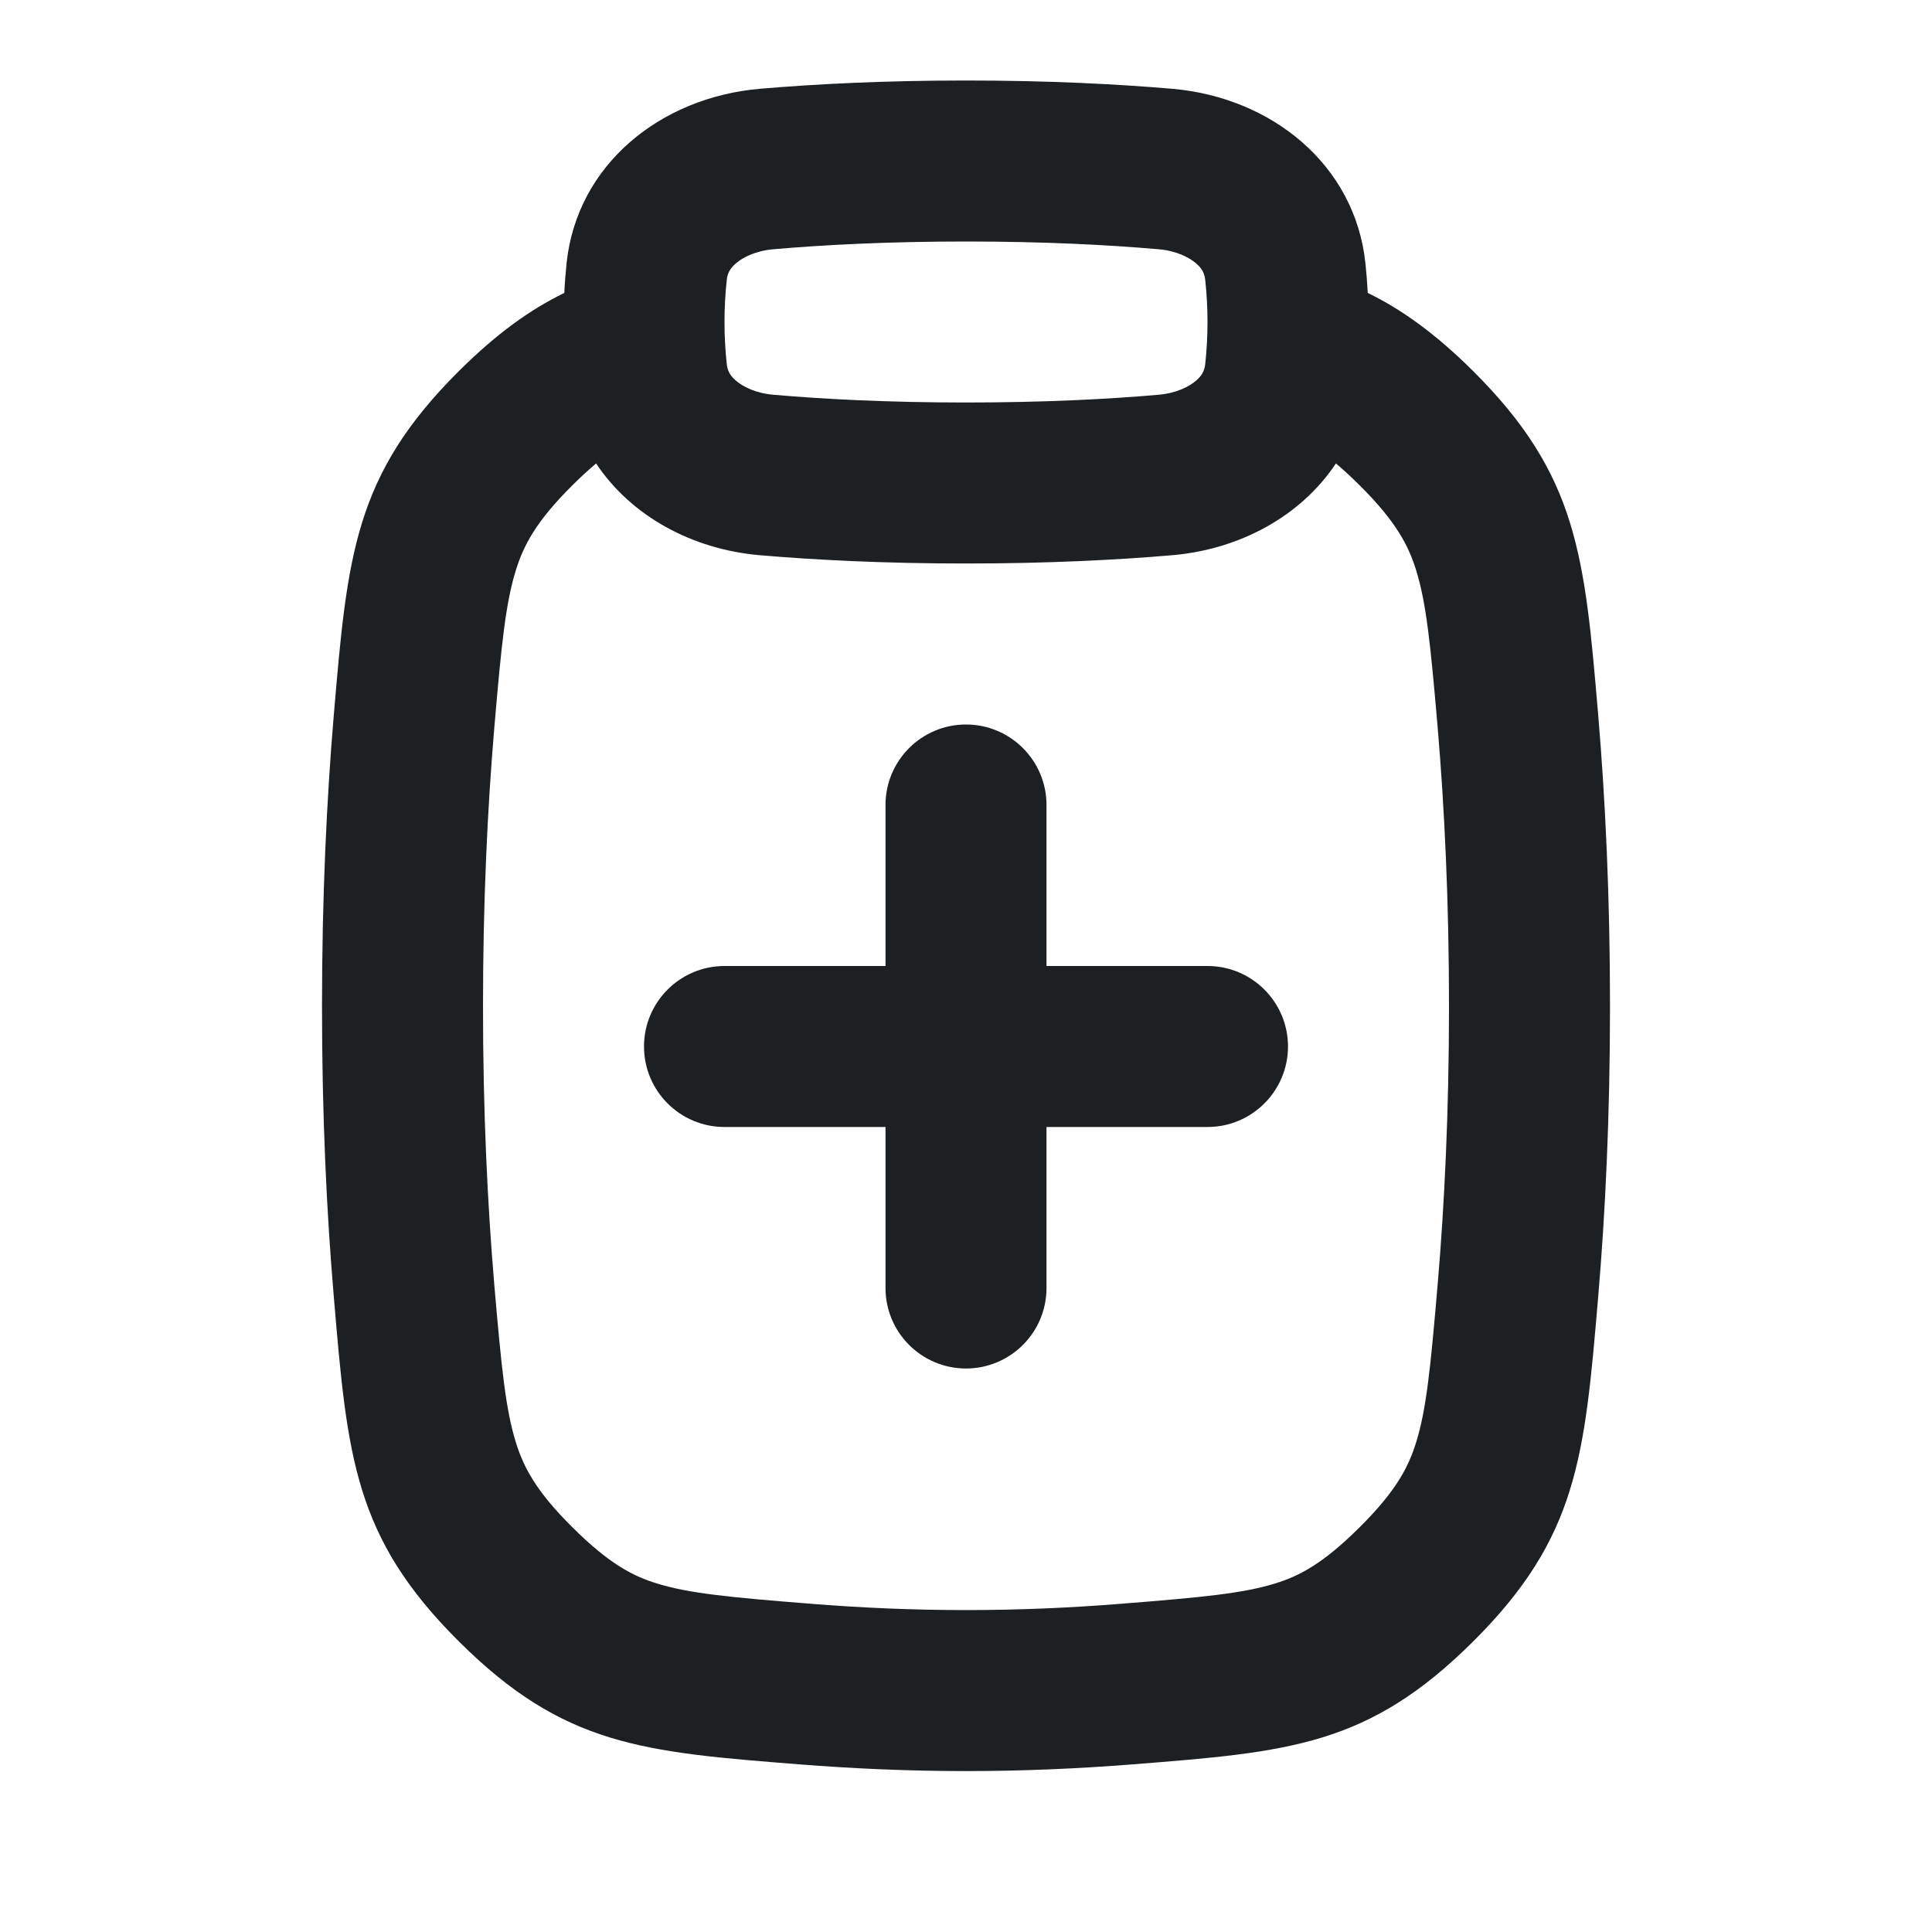
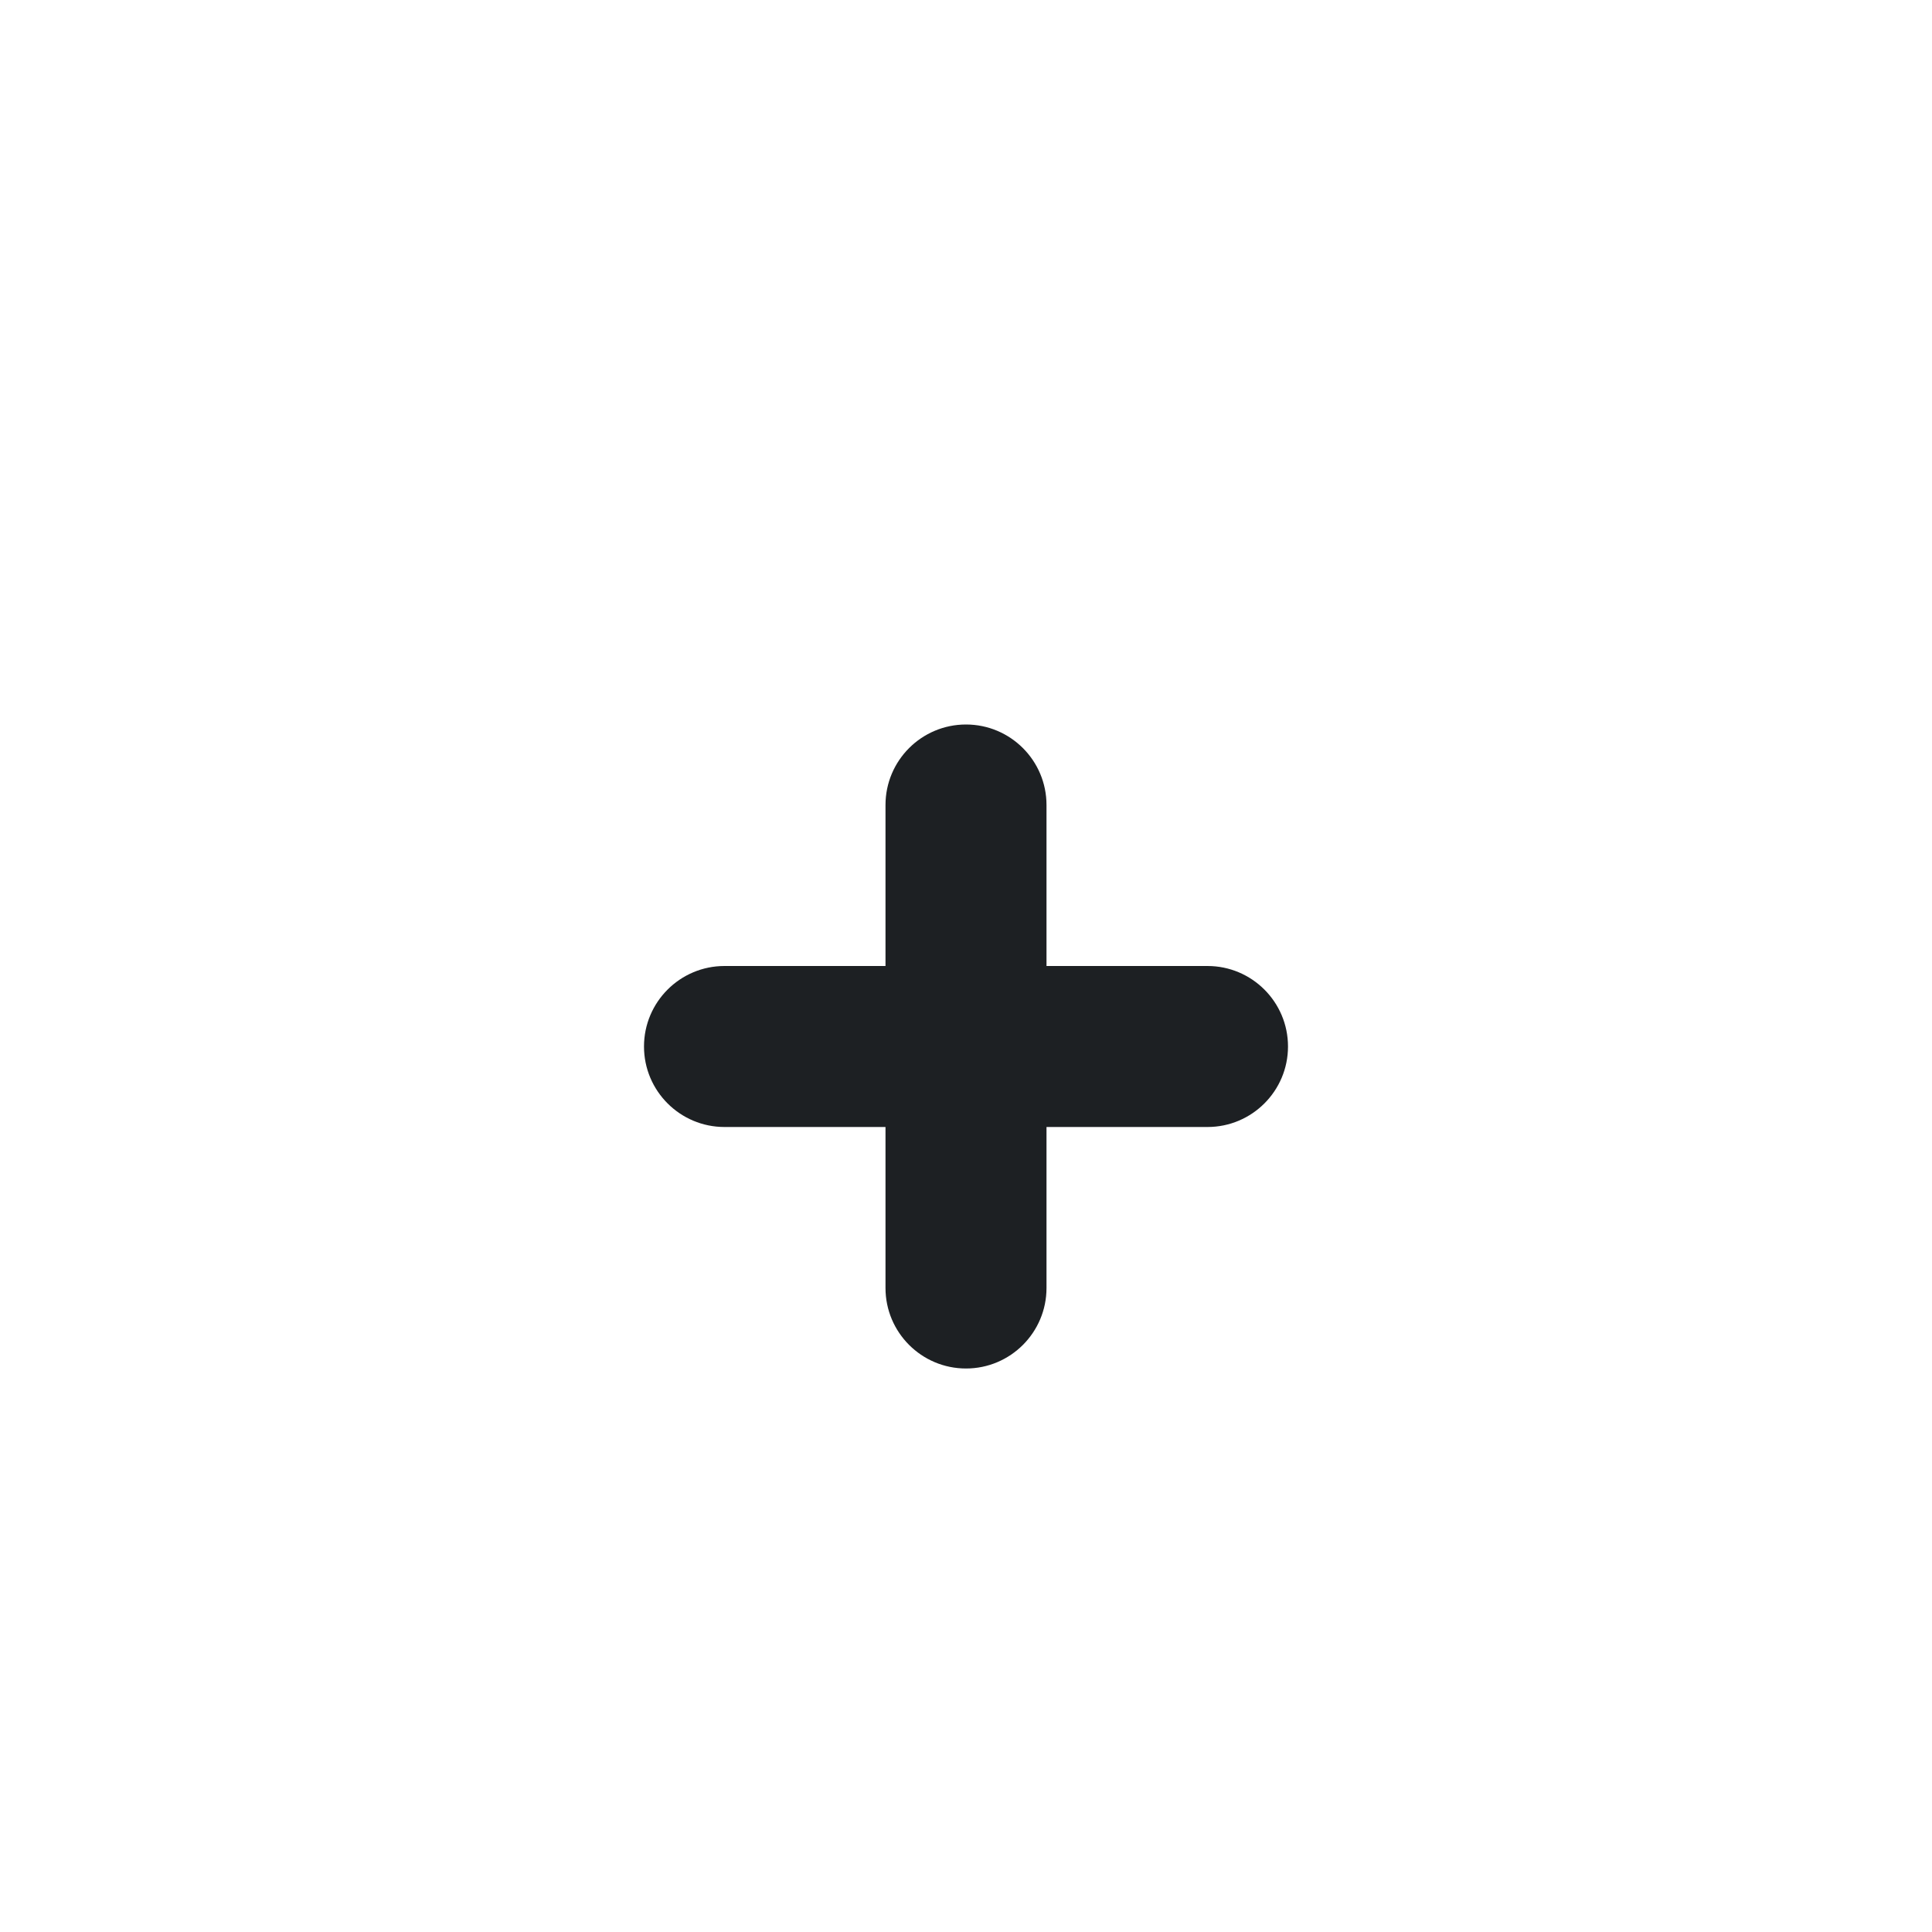
<svg xmlns="http://www.w3.org/2000/svg" width="24" height="24" viewBox="0 0 24 24" fill="none">
  <g clip-path="url(#clip0_6305_2904)">
    <path d="M16 13C16 13.552 15.552 14 15 14L13 14V16C13 16.552 12.552 17 12 17C11.448 17 11 16.552 11 16V14L9 14C8.448 14 8 13.552 8 13C8 12.448 8.448 12 9 12L11 12V10C11 9.448 11.448 9 12 9C12.552 9 13 9.448 13 10V12L15 12C15.552 12 16 12.448 16 13Z" fill="#1D2023" />
-     <path fill-rule="evenodd" clip-rule="evenodd" d="M7.01 3.639C6.576 3.85 6.159 4.154 5.702 4.608C4.4 5.903 4.315 6.898 4.146 8.889C4.058 9.931 4 11.135 4 12.501C4 13.867 4.058 15.072 4.147 16.113C4.315 18.103 4.4 19.098 5.702 20.392C7.003 21.687 7.981 21.764 9.936 21.918C10.583 21.969 11.275 22.001 12 22.001C12.725 22.001 13.417 21.969 14.064 21.918C16.019 21.764 16.997 21.687 18.298 20.393C19.6 19.098 19.684 18.103 19.853 16.113C19.942 15.072 20 13.867 20 12.501C20 11.135 19.942 9.93 19.854 8.889C19.685 6.898 19.6 5.903 18.298 4.608C17.841 4.154 17.424 3.85 16.991 3.639C16.984 3.513 16.974 3.391 16.962 3.272C16.833 2.043 15.793 1.209 14.562 1.103C13.883 1.045 13.029 1 12 1C10.971 1 10.116 1.045 9.438 1.103C8.207 1.21 7.167 2.042 7.038 3.271C7.026 3.39 7.016 3.513 7.01 3.639ZM16.595 5.757C16.685 5.833 16.782 5.921 16.888 6.027C17.346 6.481 17.497 6.78 17.591 7.081C17.718 7.489 17.77 7.996 17.861 9.058C17.944 10.044 18 11.192 18 12.501C18 13.81 17.944 14.958 17.86 15.944C17.77 17.006 17.718 17.512 17.591 17.92C17.497 18.221 17.346 18.52 16.888 18.974C16.427 19.433 16.129 19.582 15.838 19.671C15.441 19.793 14.951 19.842 13.907 19.924C13.307 19.972 12.668 20.001 12 20.001C11.332 20.001 10.693 19.972 10.093 19.924C9.049 19.842 8.559 19.793 8.162 19.671C7.871 19.582 7.573 19.433 7.112 18.974C6.654 18.52 6.503 18.221 6.409 17.92C6.282 17.512 6.23 17.006 6.139 15.944C6.056 14.958 6 13.81 6 12.501C6 11.192 6.056 10.044 6.139 9.058C6.229 7.996 6.282 7.489 6.409 7.081C6.503 6.78 6.654 6.481 7.112 6.027C7.218 5.922 7.315 5.833 7.405 5.757C7.837 6.408 8.593 6.824 9.438 6.897C10.116 6.955 10.971 7 12 7C13.029 7 13.883 6.955 14.562 6.897C15.407 6.824 16.163 6.408 16.595 5.757ZM9.61 3.096C10.232 3.042 11.029 3 12 3C12.971 3 13.768 3.042 14.39 3.096C14.614 3.115 14.773 3.198 14.86 3.273C14.935 3.338 14.964 3.4 14.972 3.479C14.99 3.646 15 3.82 15 4C15 4.18 14.99 4.354 14.972 4.521C14.964 4.6 14.935 4.662 14.86 4.727C14.773 4.802 14.614 4.885 14.39 4.904C13.768 4.958 12.971 5 12 5C11.029 5 10.232 4.958 9.61 4.904C9.385 4.885 9.226 4.802 9.14 4.727C9.065 4.662 9.036 4.6 9.028 4.521C9.01 4.354 9 4.18 9 4C9 3.82 9.01 3.646 9.028 3.479C9.036 3.4 9.065 3.338 9.14 3.273C9.226 3.198 9.385 3.115 9.61 3.096Z" fill="#1D2023" />
  </g>
  <defs>
    <clipPath id="clip0_6305_2904">
      <rect width="24" height="24" fill="white" />
    </clipPath>
  </defs>
</svg>